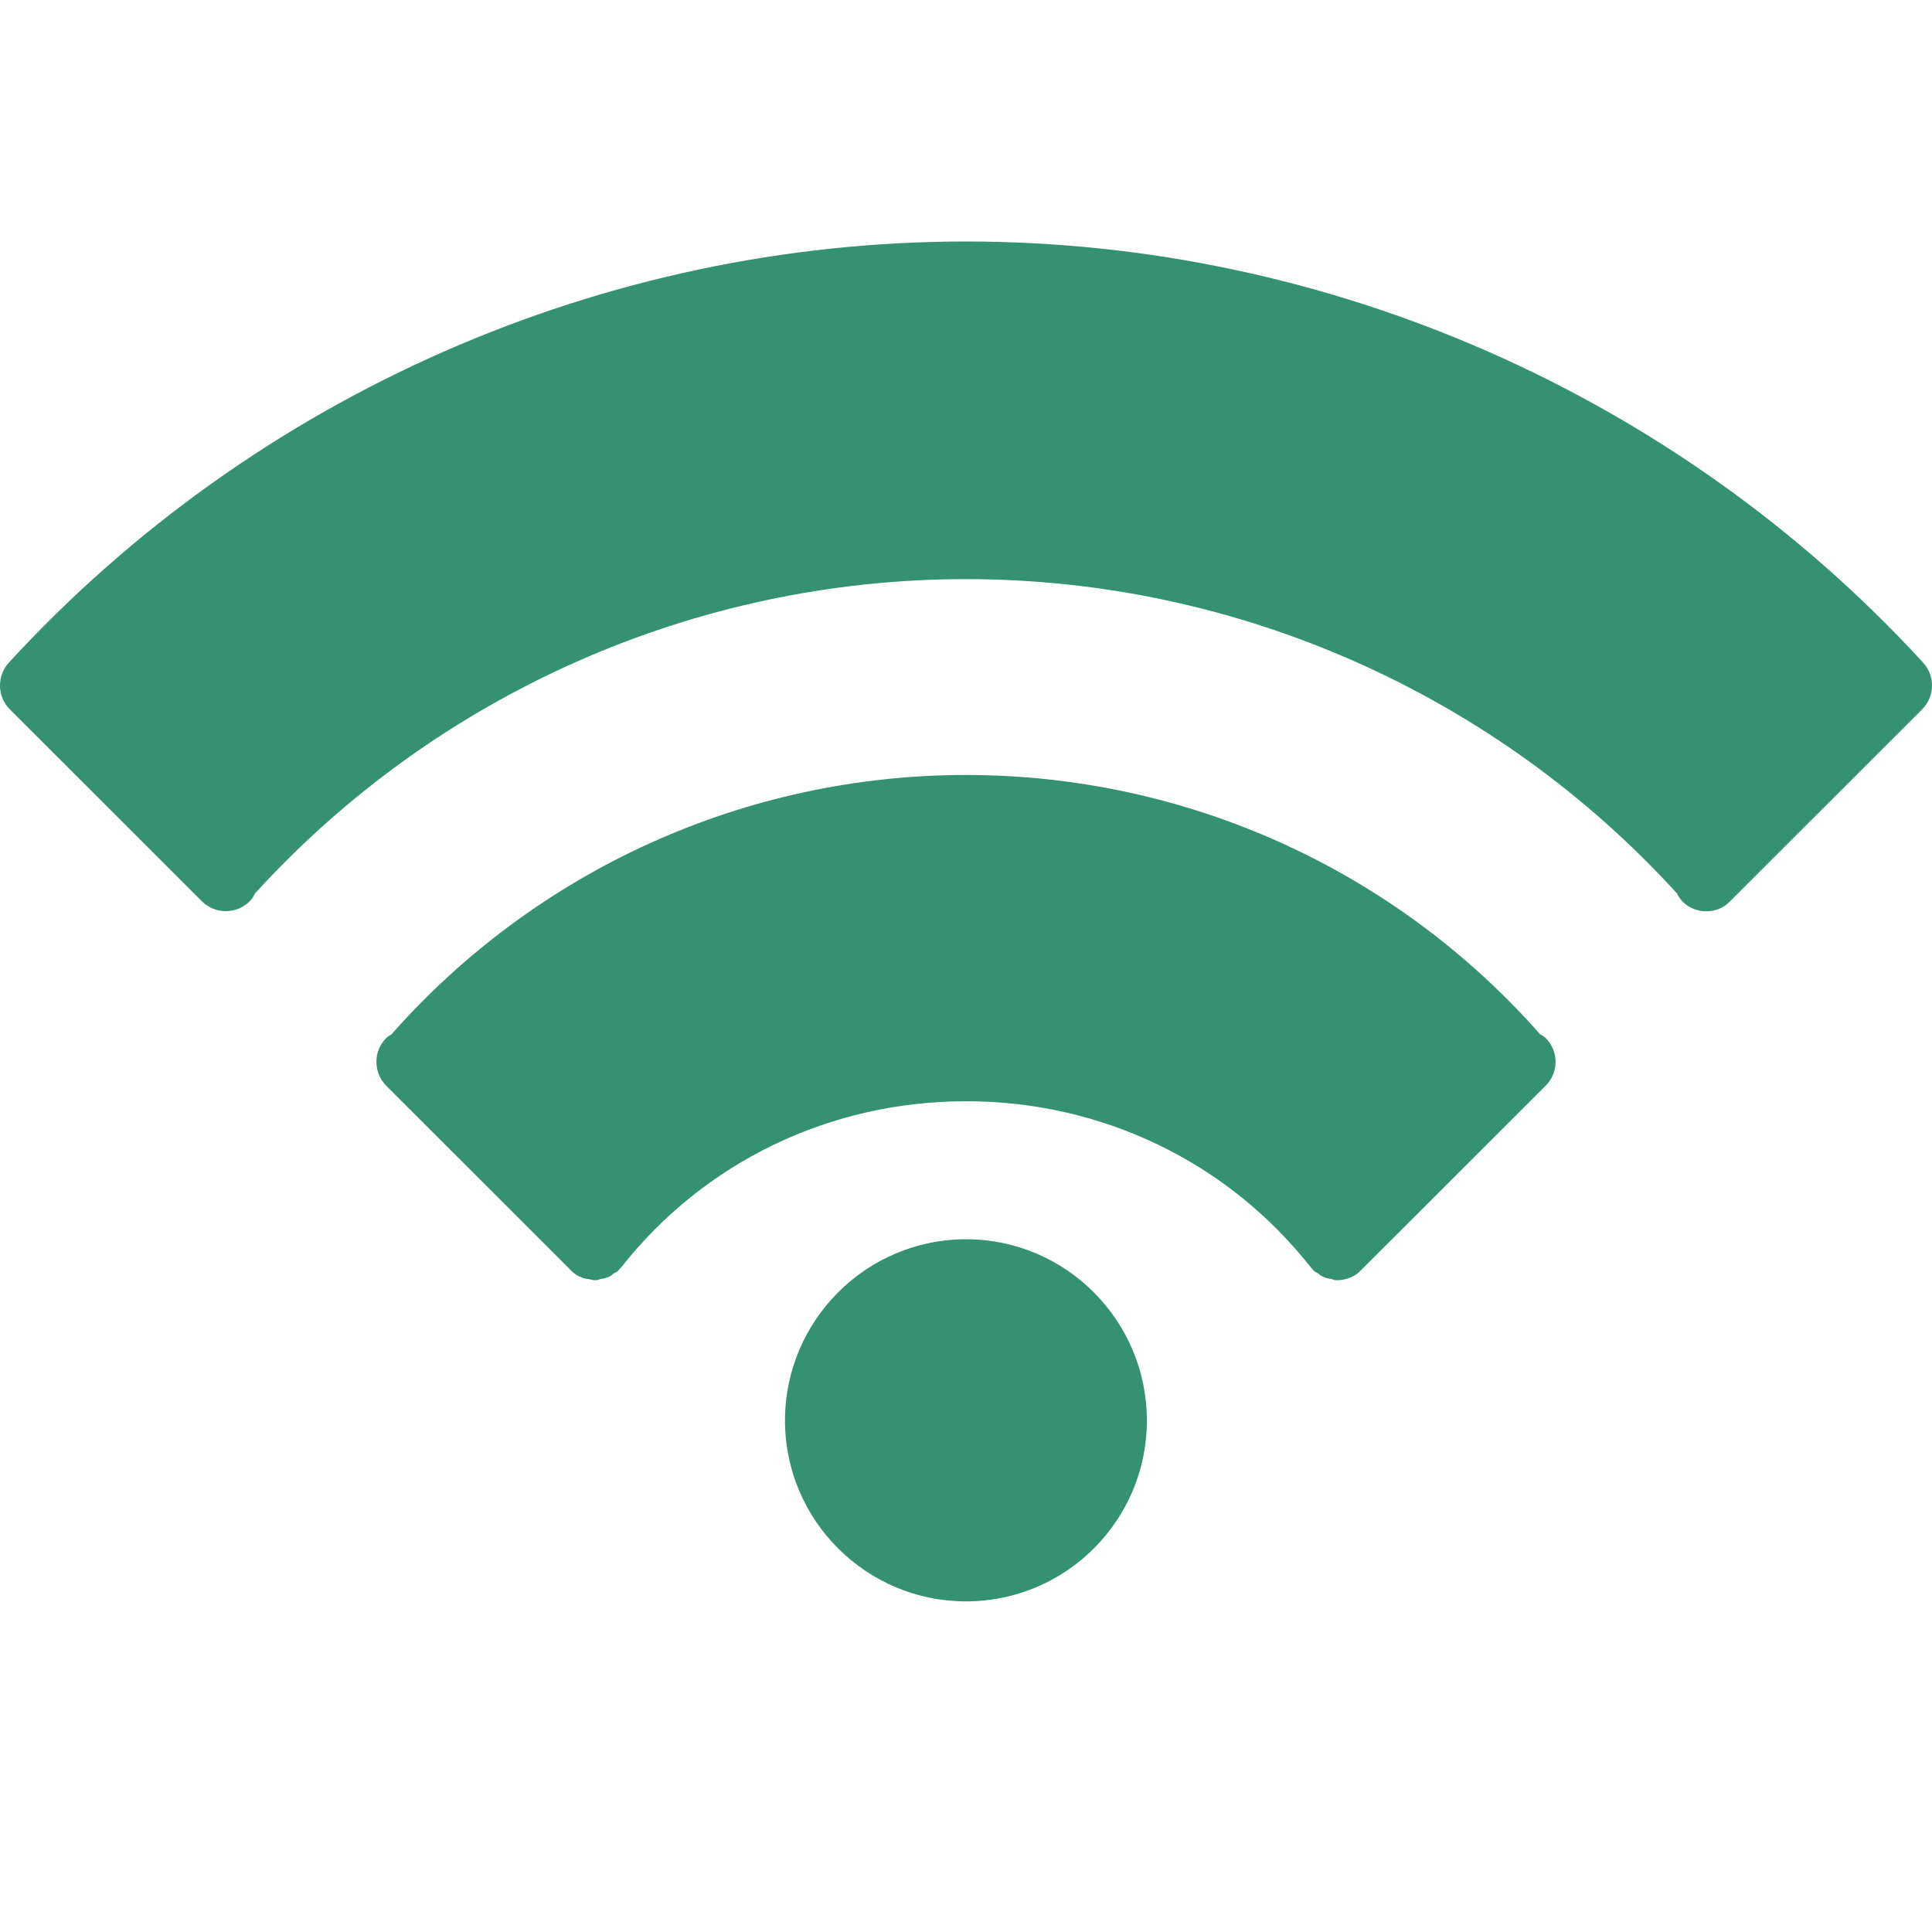
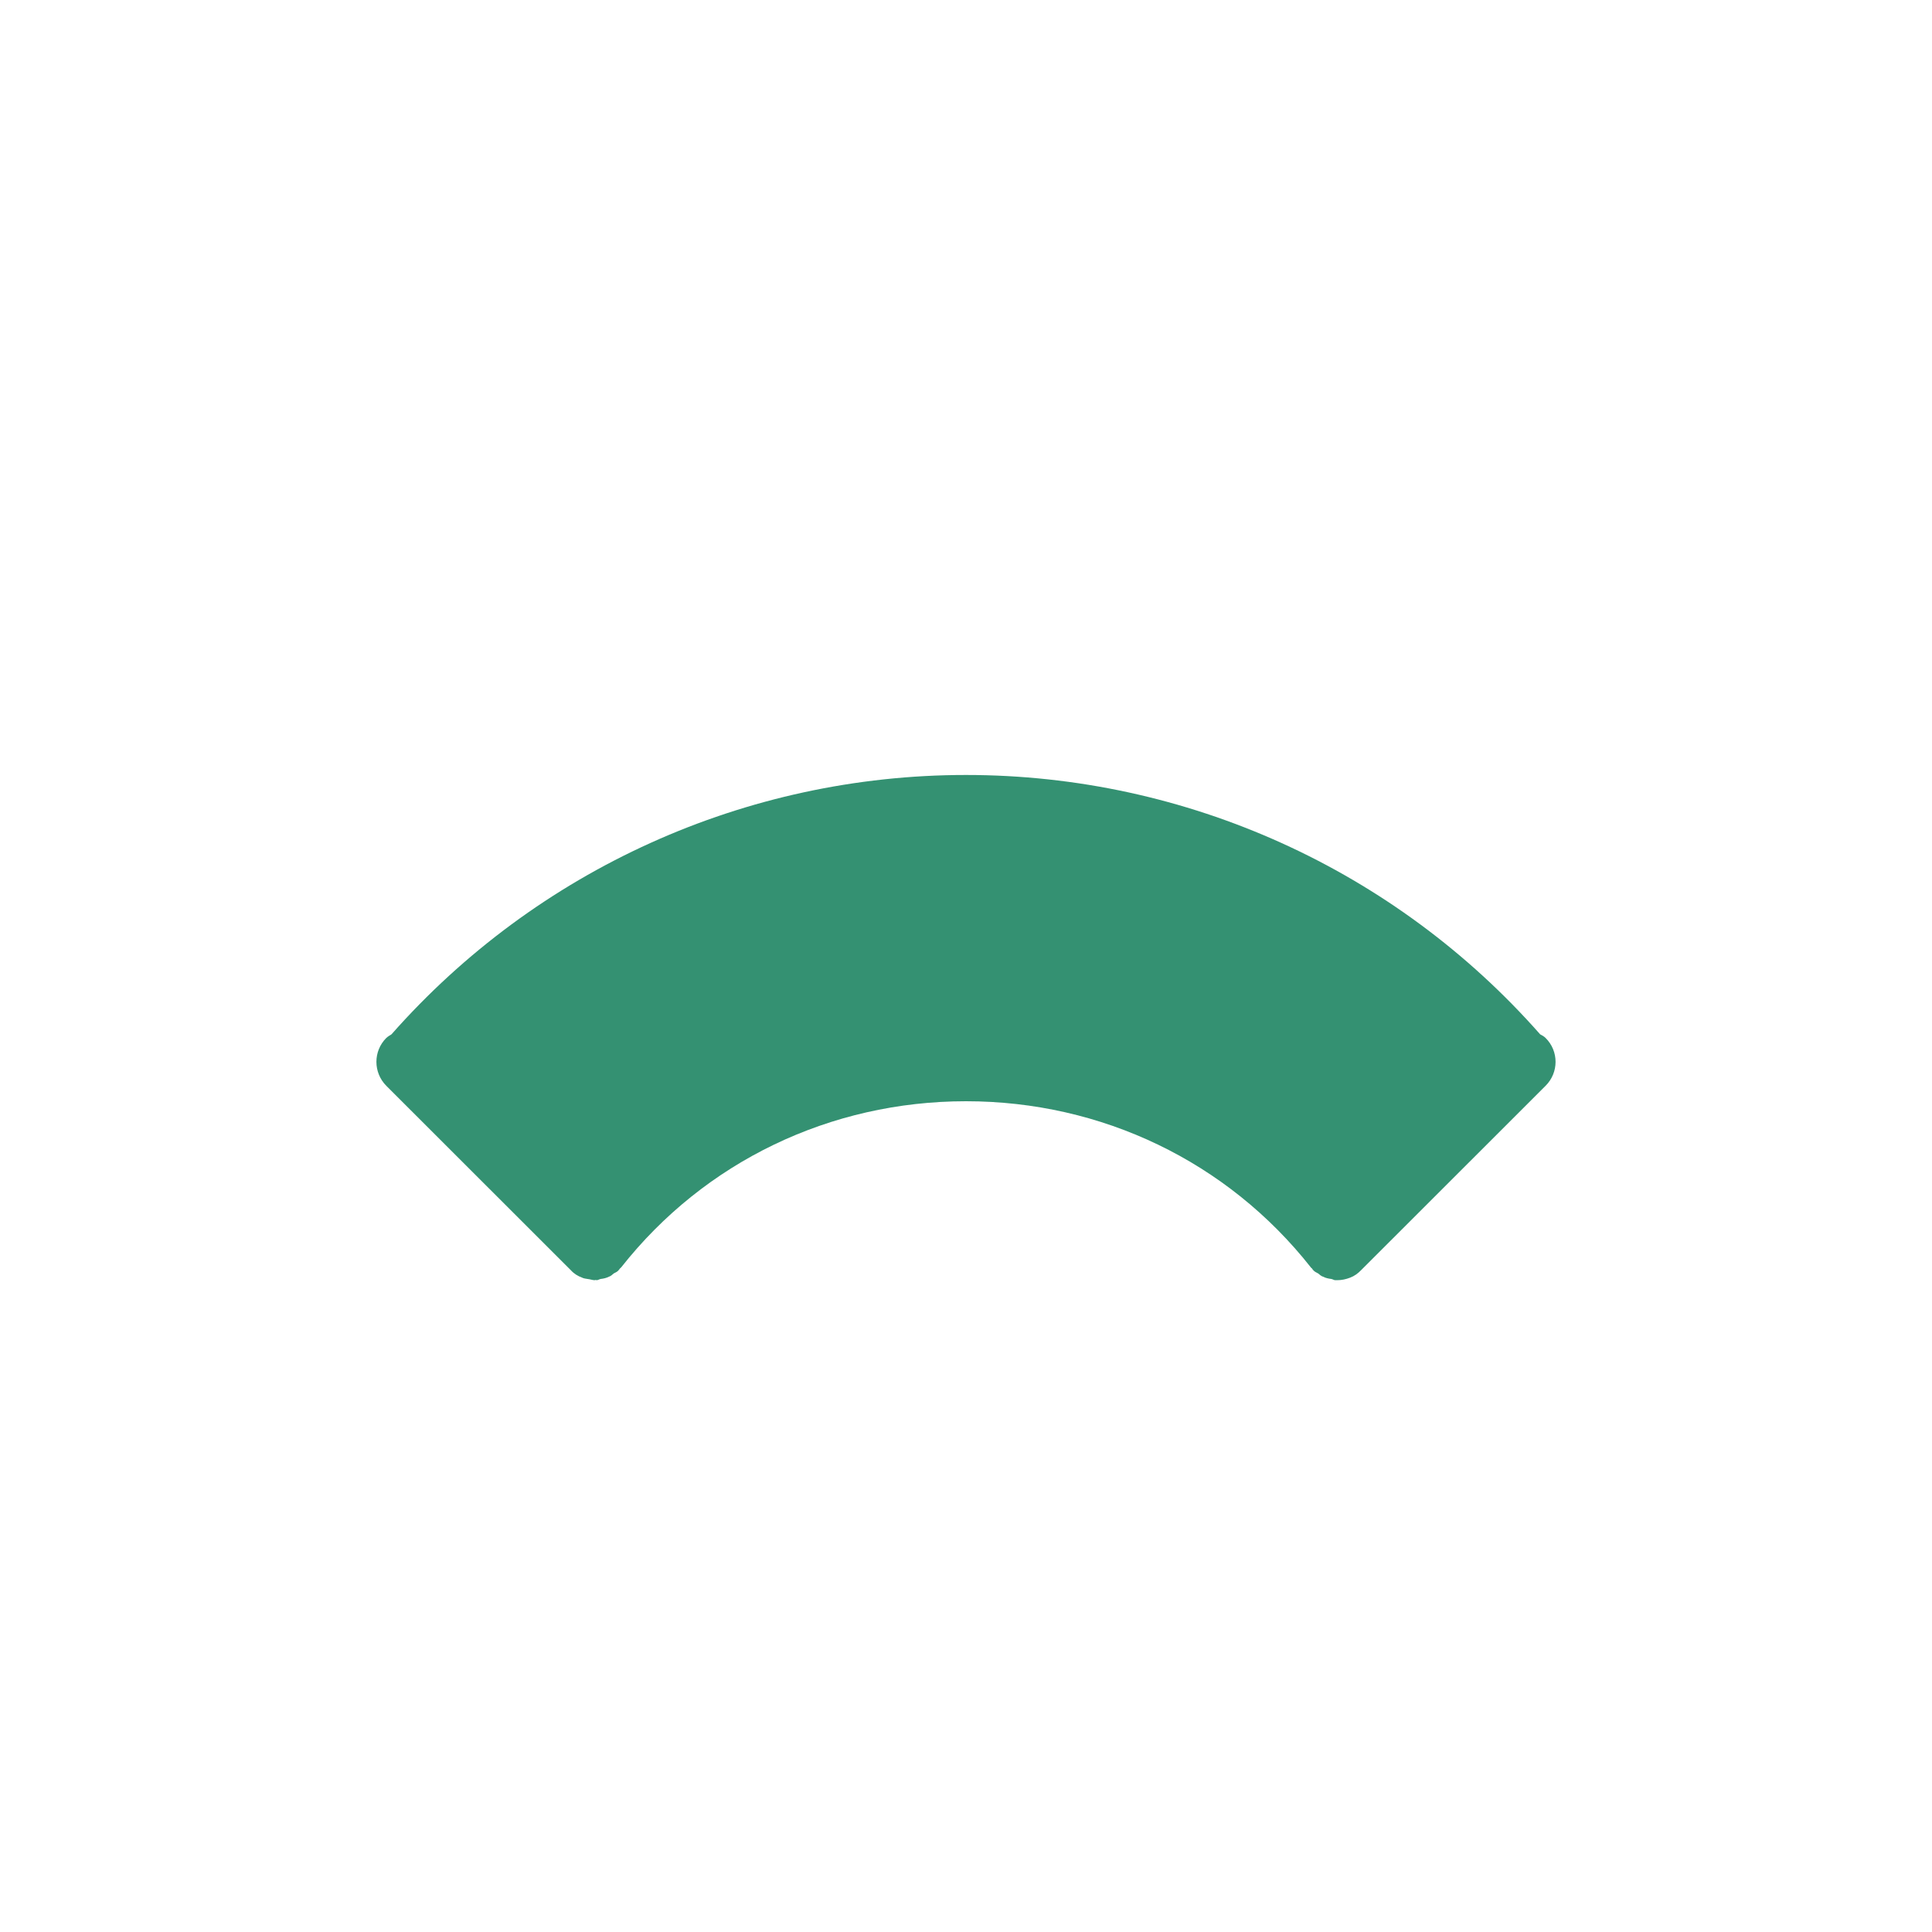
<svg xmlns="http://www.w3.org/2000/svg" width="16" height="16" viewBox="0 0 16 16" fill="none">
-   <path d="M15.926 5.487C13.892 3.271 11.002 2 8 2C4.998 2 2.108 3.271 0.074 5.487C-0.027 5.596 -0.025 5.768 0.082 5.875L1.672 7.464C1.781 7.573 1.958 7.573 2.068 7.464C2.087 7.445 2.1 7.424 2.111 7.4C3.617 5.746 5.76 4.796 8 4.796C10.24 4.796 12.383 5.746 13.889 7.4C13.9 7.424 13.914 7.445 13.932 7.464C13.986 7.52 14.058 7.547 14.13 7.547C14.203 7.547 14.275 7.52 14.328 7.464L15.918 5.875C16.025 5.768 16.027 5.597 15.926 5.487Z" fill="#349172" />
  <path d="M12.755 8.566C11.553 7.202 9.825 6.418 8 6.418C6.175 6.418 4.446 7.202 3.242 8.566C3.229 8.574 3.213 8.583 3.199 8.596C3.09 8.705 3.09 8.882 3.199 8.992L4.727 10.519C4.754 10.549 4.786 10.568 4.821 10.581C4.837 10.589 4.853 10.589 4.866 10.592C4.888 10.594 4.907 10.602 4.925 10.602C4.928 10.602 4.931 10.6 4.933 10.6C4.936 10.6 4.939 10.602 4.941 10.602C4.952 10.602 4.963 10.594 4.974 10.592C4.998 10.589 5.022 10.584 5.043 10.573C5.059 10.568 5.07 10.557 5.083 10.546C5.097 10.538 5.113 10.533 5.123 10.519C5.129 10.516 5.129 10.509 5.134 10.506C5.137 10.5 5.142 10.5 5.145 10.495C5.835 9.62 6.876 9.12 8 9.12C9.124 9.12 10.165 9.62 10.855 10.495C10.858 10.501 10.863 10.501 10.866 10.506C10.871 10.511 10.871 10.516 10.876 10.519C10.887 10.533 10.903 10.538 10.916 10.546C10.93 10.557 10.941 10.568 10.957 10.573C10.978 10.584 11.002 10.589 11.026 10.592C11.037 10.594 11.048 10.602 11.058 10.602H11.074C11.112 10.602 11.147 10.594 11.181 10.581C11.216 10.568 11.246 10.546 11.272 10.519L12.8 8.992C12.91 8.882 12.91 8.705 12.8 8.596C12.787 8.583 12.771 8.574 12.755 8.566Z" fill="#349172" />
-   <path d="M8 10.263C7.173 10.263 6.501 10.937 6.501 11.764C6.501 12.59 7.173 13.262 8 13.262C8.827 13.262 9.498 12.591 9.498 11.764C9.498 10.937 8.827 10.263 8 10.263Z" fill="#349172" />
</svg>